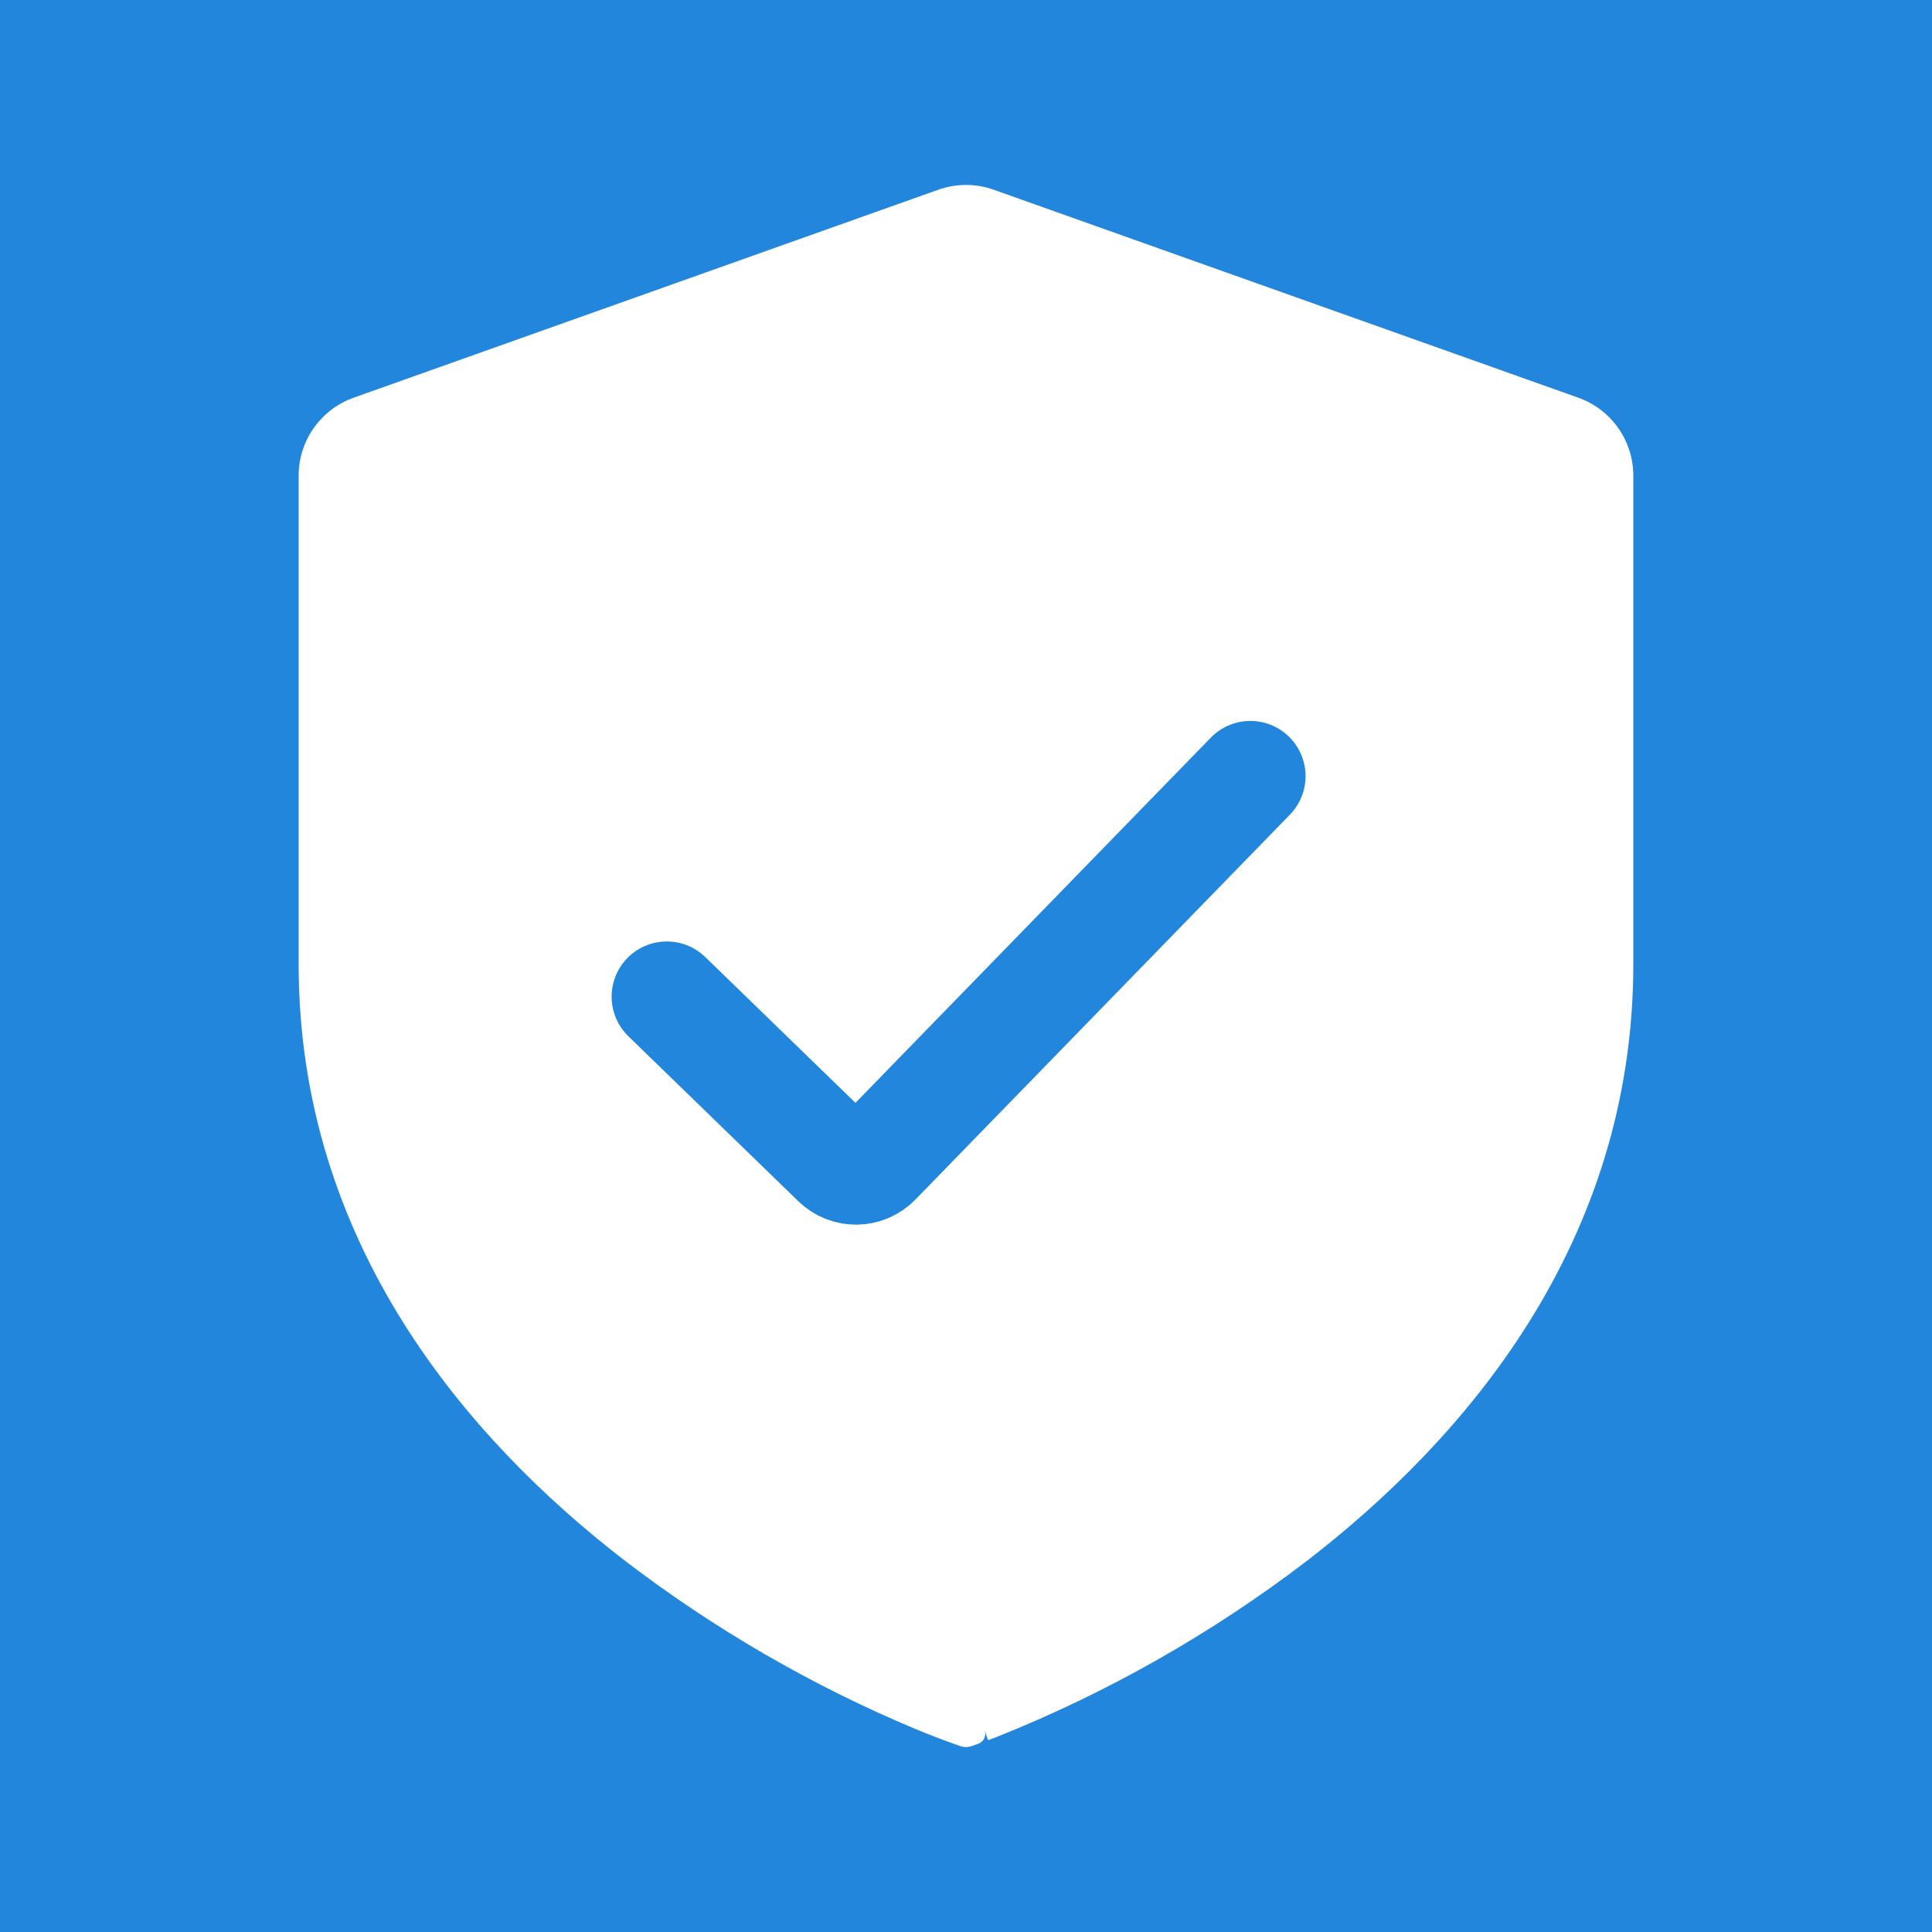
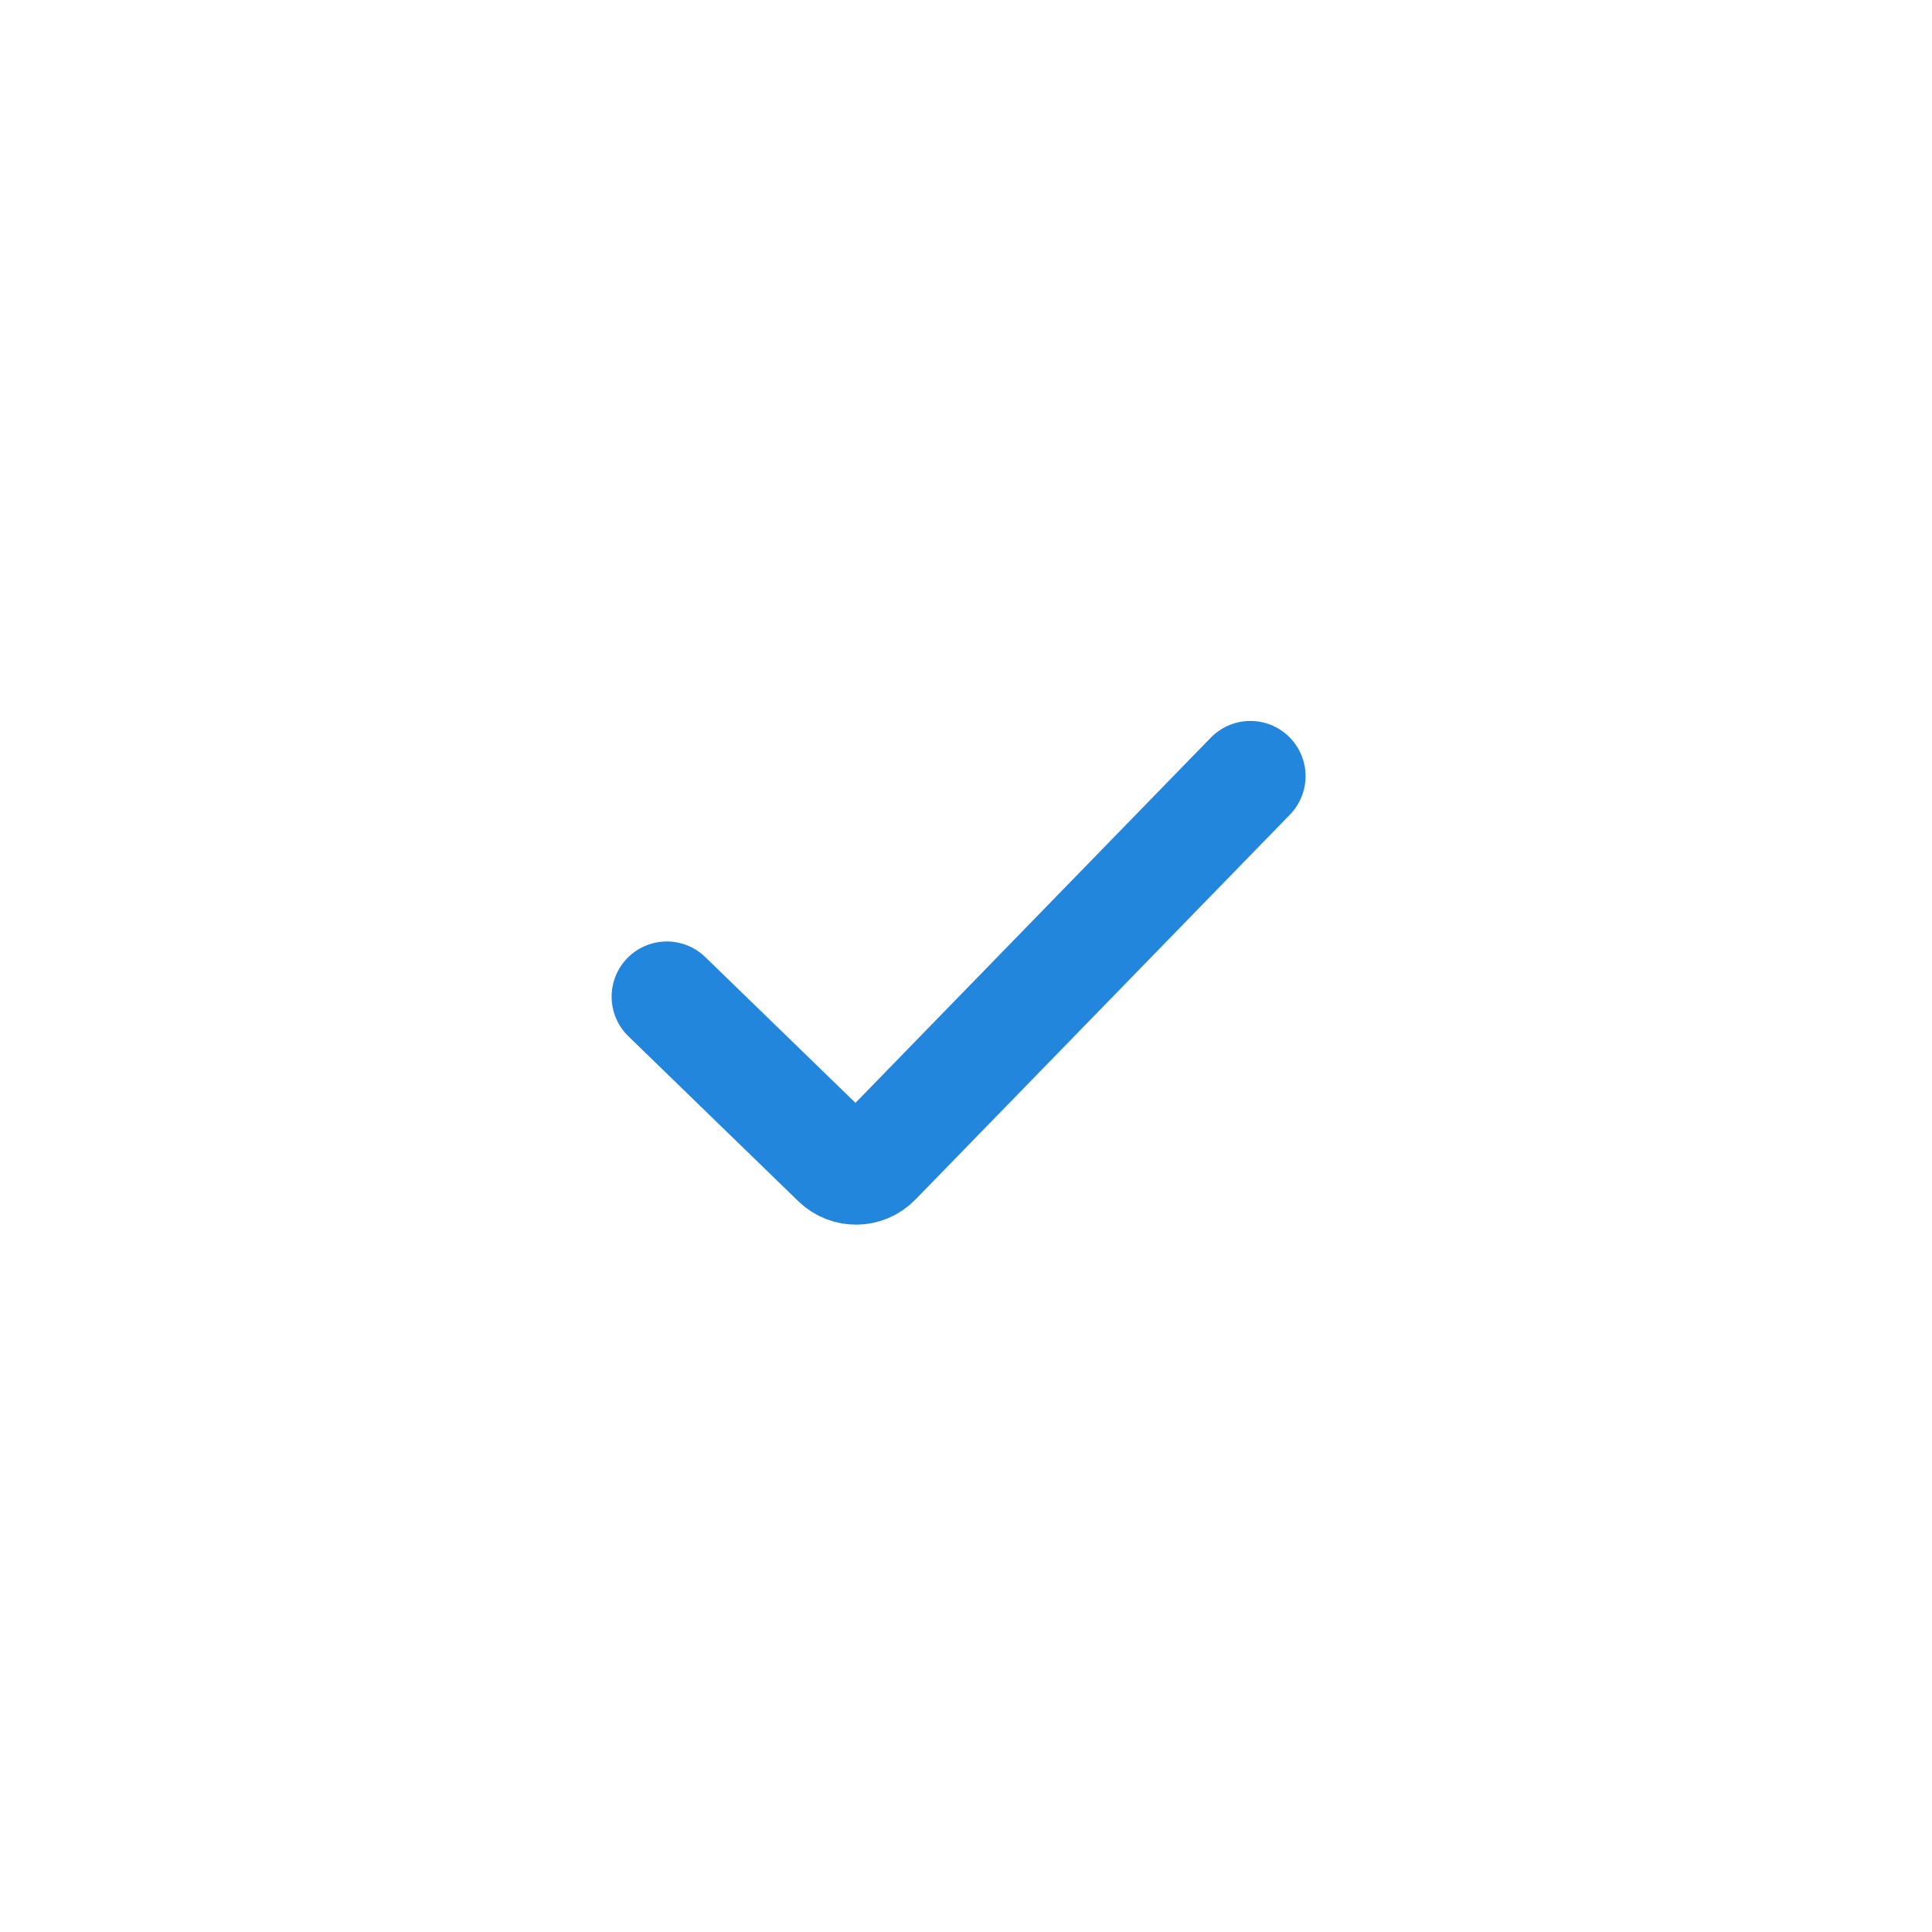
<svg xmlns="http://www.w3.org/2000/svg" width="70" height="70" viewBox="0 0 70 70" fill="none">
-   <rect width="70" height="70" fill="#2386DD" />
  <path fill-rule="evenodd" clip-rule="evenodd" d="M59.178 17.236C59.178 15.966 58.379 14.835 57.184 14.409L36.005 6.875C35.354 6.643 34.644 6.643 33.994 6.875L12.815 14.409C11.619 14.835 10.82 15.966 10.82 17.236V34.93C10.82 45.072 16.95 52.163 22.656 56.559C25.887 59.028 29.413 61.071 33.15 62.637C33.468 62.77 33.789 62.897 34.112 63.018L34.172 63.042L34.179 63.044C34.186 63.046 34.192 63.049 34.199 63.052V63.052L34.787 63.262C34.924 63.311 35.074 63.311 35.211 63.262L35.446 63.178C35.642 63.108 35.745 62.894 35.677 62.697V62.697C35.767 62.956 35.791 63.025 35.799 63.043C35.8 63.048 35.804 63.049 35.809 63.047V63.047L35.826 63.042L35.887 63.02C35.957 62.994 36.027 62.967 36.097 62.939C40.111 61.339 43.893 59.194 47.34 56.562C53.054 52.16 59.178 45.07 59.178 34.927V17.236ZM35.055 60.894C35.055 60.894 35.055 60.894 35.055 60.894C35.391 61.871 35.576 62.405 35.677 62.697L35.055 60.894C35.055 60.894 35.055 60.894 35.055 60.894V60.894Z" fill="white" />
  <g filter="url(#filter0_d_1331_71)">
-     <path fill-rule="evenodd" clip-rule="evenodd" d="M56.672 18.455C56.672 17.608 56.14 16.854 55.343 16.57L35.624 9.555C35.19 9.401 34.717 9.401 34.283 9.555L14.564 16.57C13.767 16.854 13.234 17.608 13.234 18.455V34.839C13.234 43.95 18.74 50.319 23.866 54.268C26.768 56.486 29.935 58.32 33.292 59.727C33.578 59.846 33.866 59.961 34.156 60.069L34.211 60.092L34.217 60.093C34.223 60.095 34.229 60.097 34.234 60.1V60.1L34.763 60.289C34.886 60.333 35.021 60.333 35.144 60.289L35.355 60.214C35.531 60.151 35.623 59.958 35.562 59.782V59.782C35.643 60.014 35.665 60.076 35.672 60.092C35.673 60.096 35.677 60.097 35.681 60.096V60.096L35.696 60.092L35.751 60.072C35.814 60.048 35.877 60.023 35.94 59.999C39.545 58.562 42.942 56.635 46.039 54.27C51.171 50.316 56.672 43.947 56.672 34.837V18.455ZM35.004 58.163C35.004 58.163 35.004 58.163 35.004 58.163C35.306 59.04 35.471 59.52 35.562 59.782L35.004 58.163C35.004 58.163 35.004 58.163 35.004 58.163V58.163Z" fill="white" />
-   </g>
+     </g>
  <path d="M24.16 36.111L30.319 42.089C30.715 42.474 31.347 42.464 31.732 42.069L45.303 28.121" stroke="#2386DD" stroke-width="4" stroke-linecap="round" />
  <defs>
    <filter id="filter0_d_1331_71" x="9.234" y="5.439" width="51.438" height="58.883" filterUnits="userSpaceOnUse" color-interpolation-filters="sRGB">
      <feFlood flood-opacity="0" result="BackgroundImageFix" />
      <feColorMatrix in="SourceAlpha" type="matrix" values="0 0 0 0 0 0 0 0 0 0 0 0 0 0 0 0 0 0 127 0" result="hardAlpha" />
      <feOffset />
      <feGaussianBlur stdDeviation="2" />
      <feComposite in2="hardAlpha" operator="out" />
      <feColorMatrix type="matrix" values="0 0 0 0 0 0 0 0 0 0 0 0 0 0 0 0 0 0 0.25 0" />
      <feBlend mode="normal" in2="BackgroundImageFix" result="effect1_dropShadow_1331_71" />
      <feBlend mode="normal" in="SourceGraphic" in2="effect1_dropShadow_1331_71" result="shape" />
    </filter>
  </defs>
</svg>